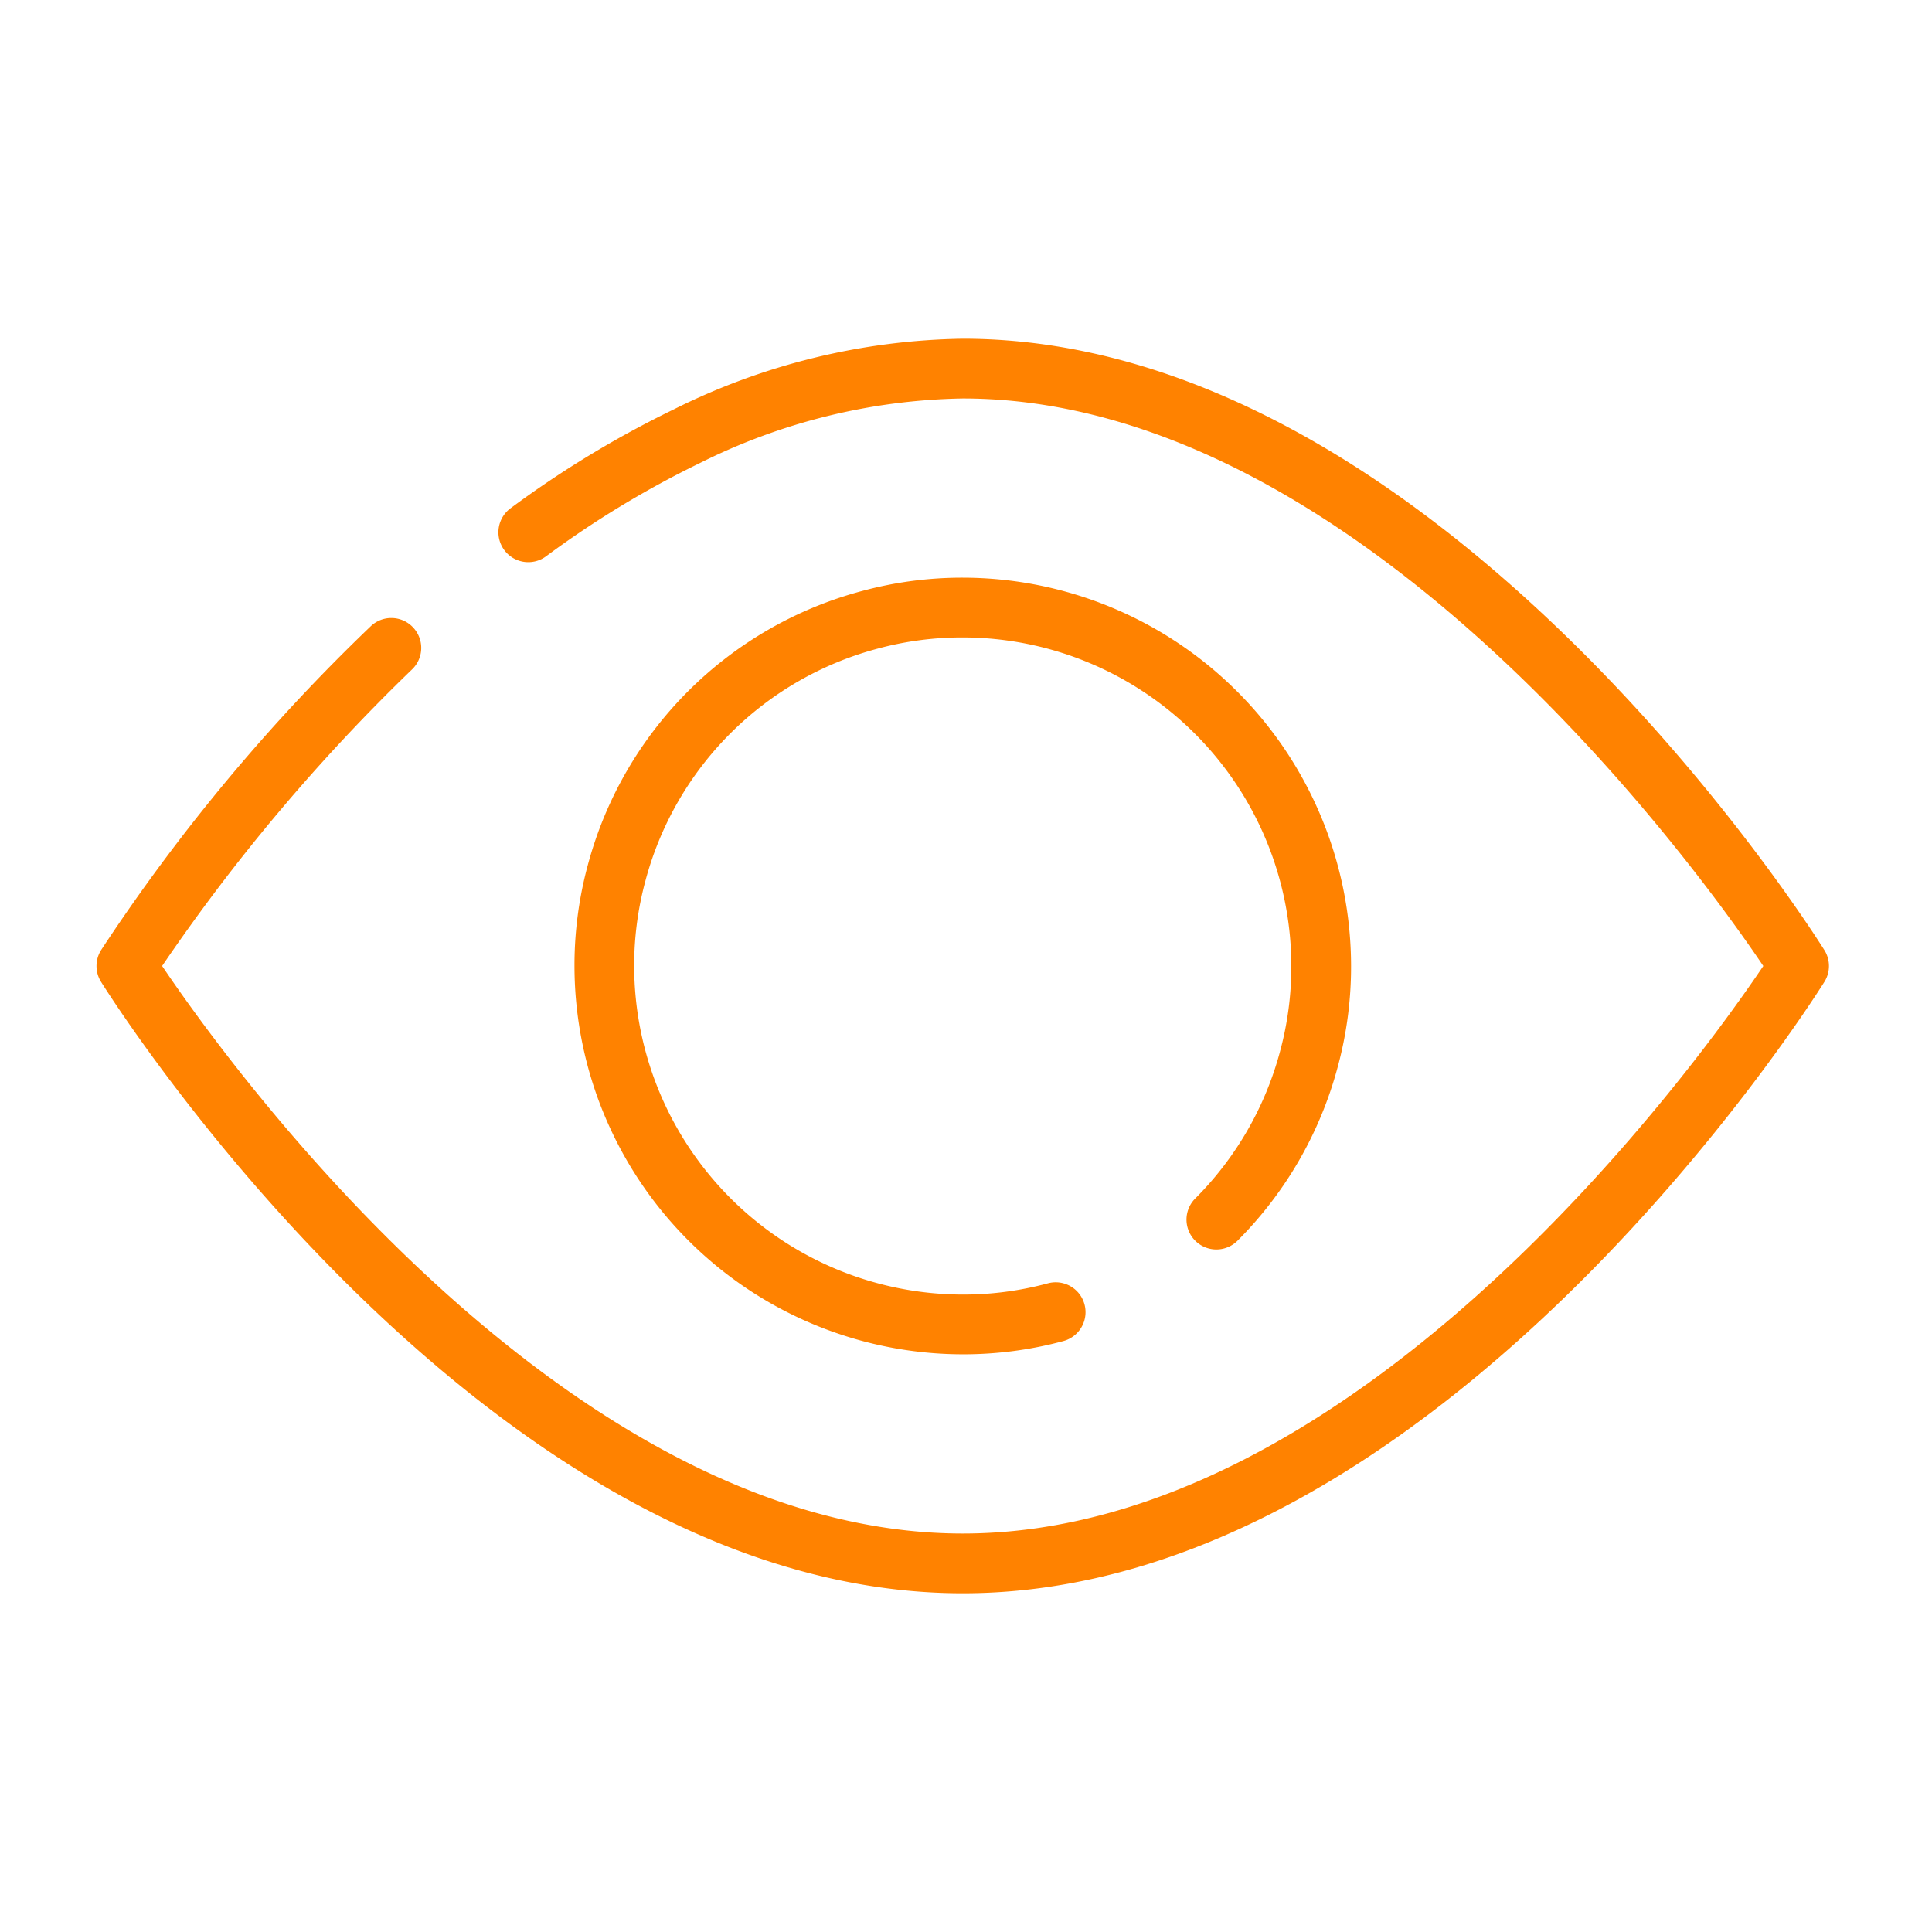
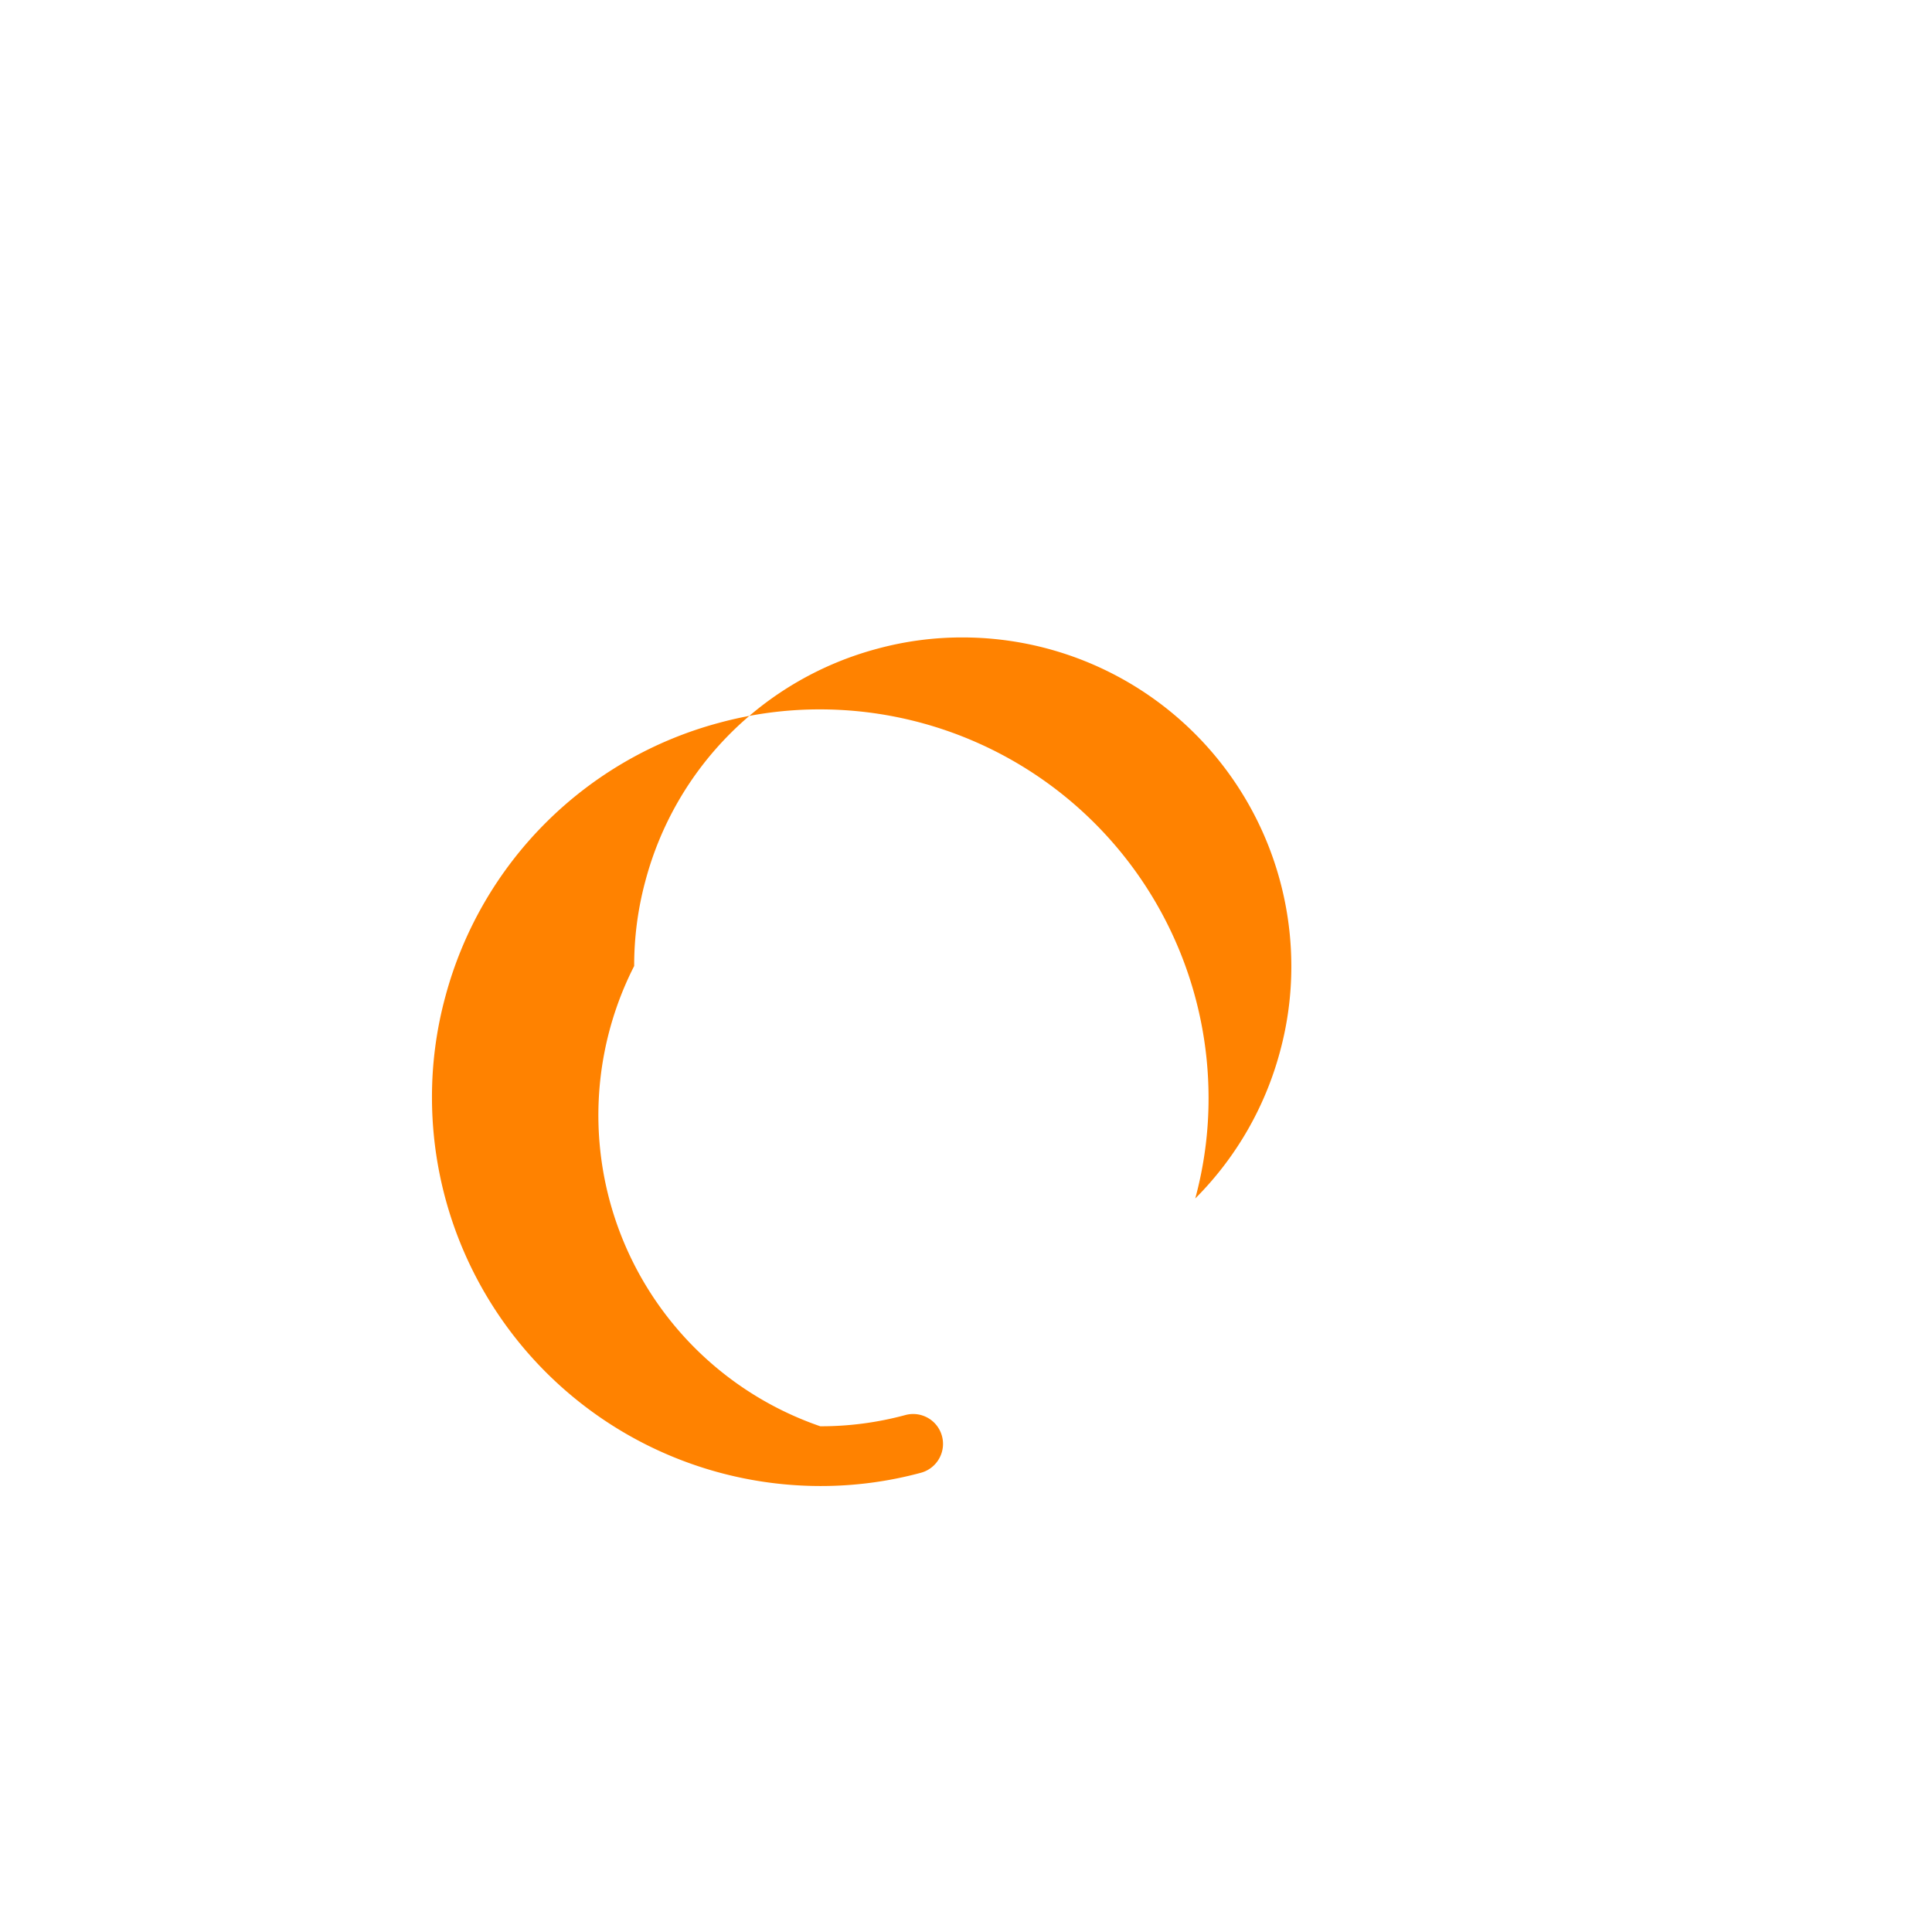
<svg xmlns="http://www.w3.org/2000/svg" width="80" height="80" viewBox="0 0 80 80" fill="none">
-   <path d="M49.493 49.626a1.237 1.237 0 0 0 1.749 1.75 16.029 16.029 0 0 0 4.152-7.204c.368-1.36.554-2.763.551-4.172a16.097 16.097 0 0 0-16.079-16.08 15.836 15.836 0 0 0-4.164.55 16.022 16.022 0 0 0-11.364 11.358 15.86 15.86 0 0 0-.55 4.172 16.098 16.098 0 0 0 16.078 16.079 15.86 15.86 0 0 0 4.172-.55 1.239 1.239 0 0 0 .653-1.952 1.236 1.236 0 0 0-1.304-.436c-1.148.31-2.332.467-3.52.464A13.621 13.621 0 0 1 26.26 40a13.392 13.392 0 0 1 .466-3.529 13.547 13.547 0 0 1 9.618-9.613 13.367 13.367 0 0 1 3.521-.463A13.62 13.62 0 0 1 53.471 40a13.389 13.389 0 0 1-.465 3.529 13.56 13.56 0 0 1-3.513 6.097Z" fill="#FF8200" />
-   <path d="M75.544 40.657a1.236 1.236 0 0 0 0-1.314c-.648-1.034-16.099-25.317-35.68-25.317a27.702 27.702 0 0 0-11.974 2.93 42.563 42.563 0 0 0-6.726 4.073 1.237 1.237 0 1 0 1.457 1.999 40.166 40.166 0 0 1 6.337-3.842A25.258 25.258 0 0 1 39.865 16.5c16.495 0 30.541 19.629 33.15 23.5-2.61 3.874-16.652 23.5-33.15 23.5-16.502 0-30.545-19.63-33.152-23.501a77.973 77.973 0 0 1 10.345-12.276 1.234 1.234 0 0 0 .041-1.749 1.236 1.236 0 0 0-1.749-.041 77.592 77.592 0 0 0-11.165 13.41 1.237 1.237 0 0 0 0 1.314c.648 1.034 16.094 25.317 35.68 25.317 19.585 0 35.03-24.284 35.679-25.317Z" fill="#FF8200" />
+   <path d="M49.493 49.626c.368-1.36.554-2.763.551-4.172a16.097 16.097 0 0 0-16.079-16.08 15.836 15.836 0 0 0-4.164.55 16.022 16.022 0 0 0-11.364 11.358 15.86 15.86 0 0 0-.55 4.172 16.098 16.098 0 0 0 16.078 16.079 15.86 15.86 0 0 0 4.172-.55 1.239 1.239 0 0 0 .653-1.952 1.236 1.236 0 0 0-1.304-.436c-1.148.31-2.332.467-3.52.464A13.621 13.621 0 0 1 26.26 40a13.392 13.392 0 0 1 .466-3.529 13.547 13.547 0 0 1 9.618-9.613 13.367 13.367 0 0 1 3.521-.463A13.62 13.62 0 0 1 53.471 40a13.389 13.389 0 0 1-.465 3.529 13.56 13.56 0 0 1-3.513 6.097Z" fill="#FF8200" />
</svg>